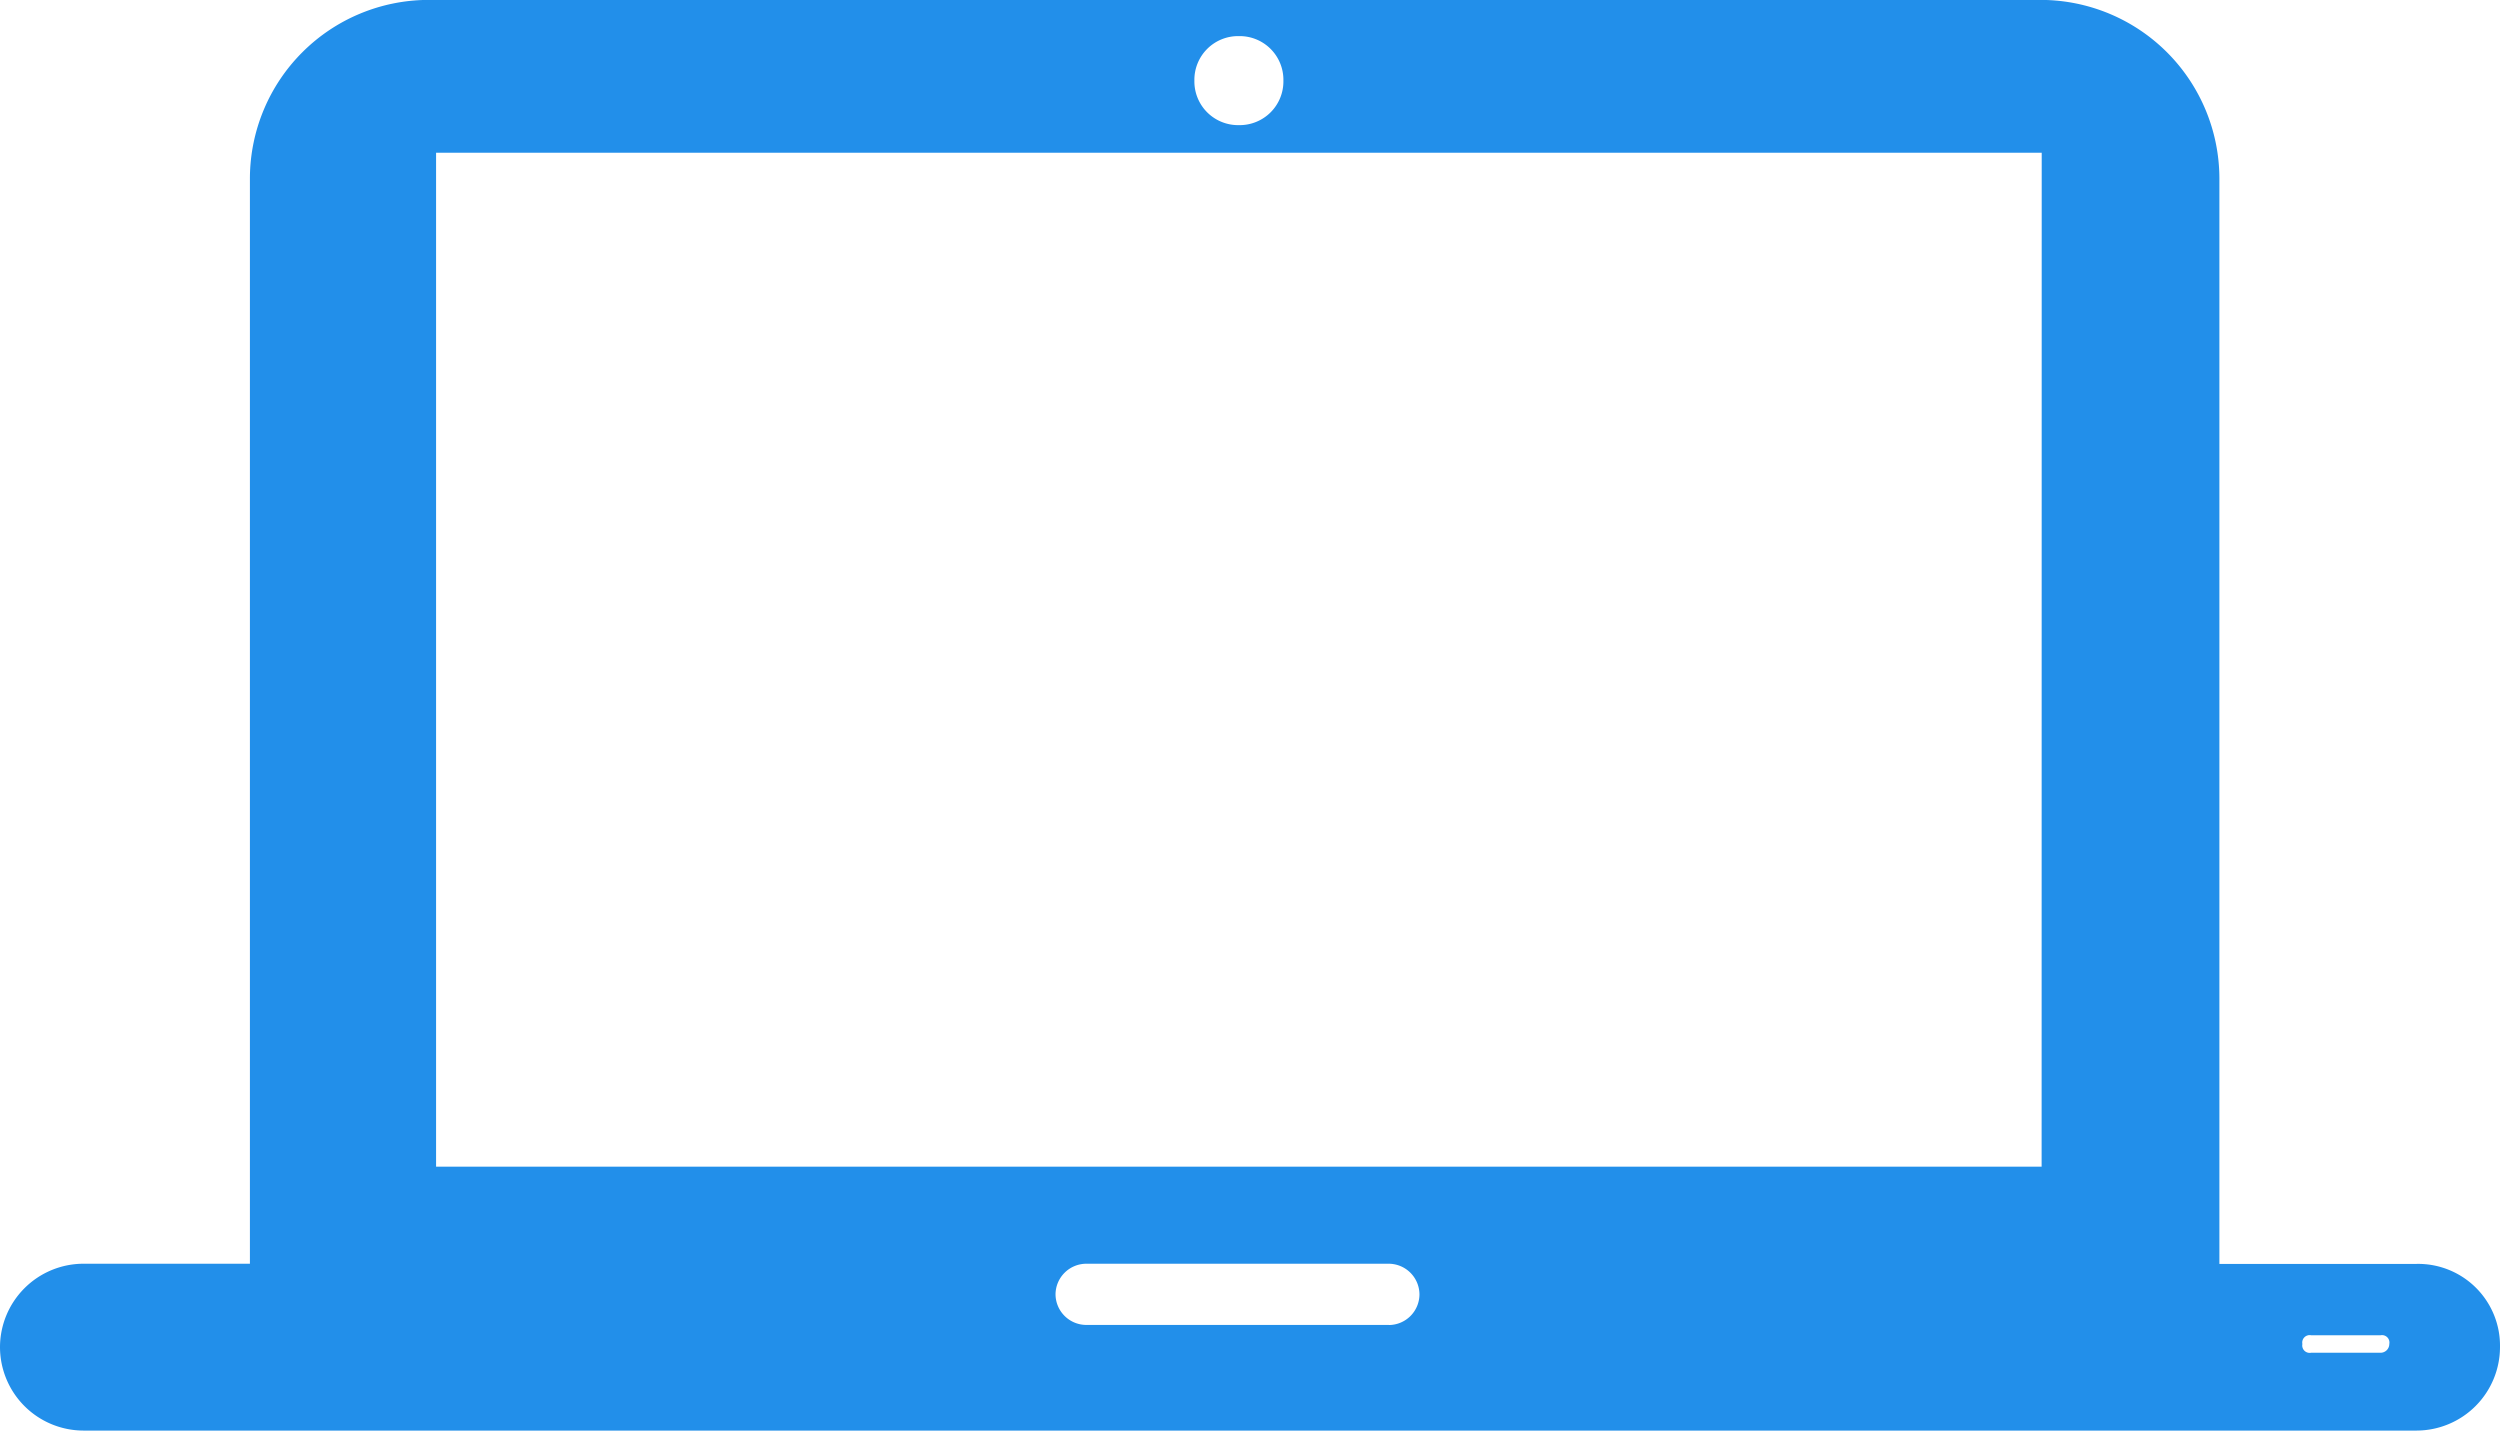
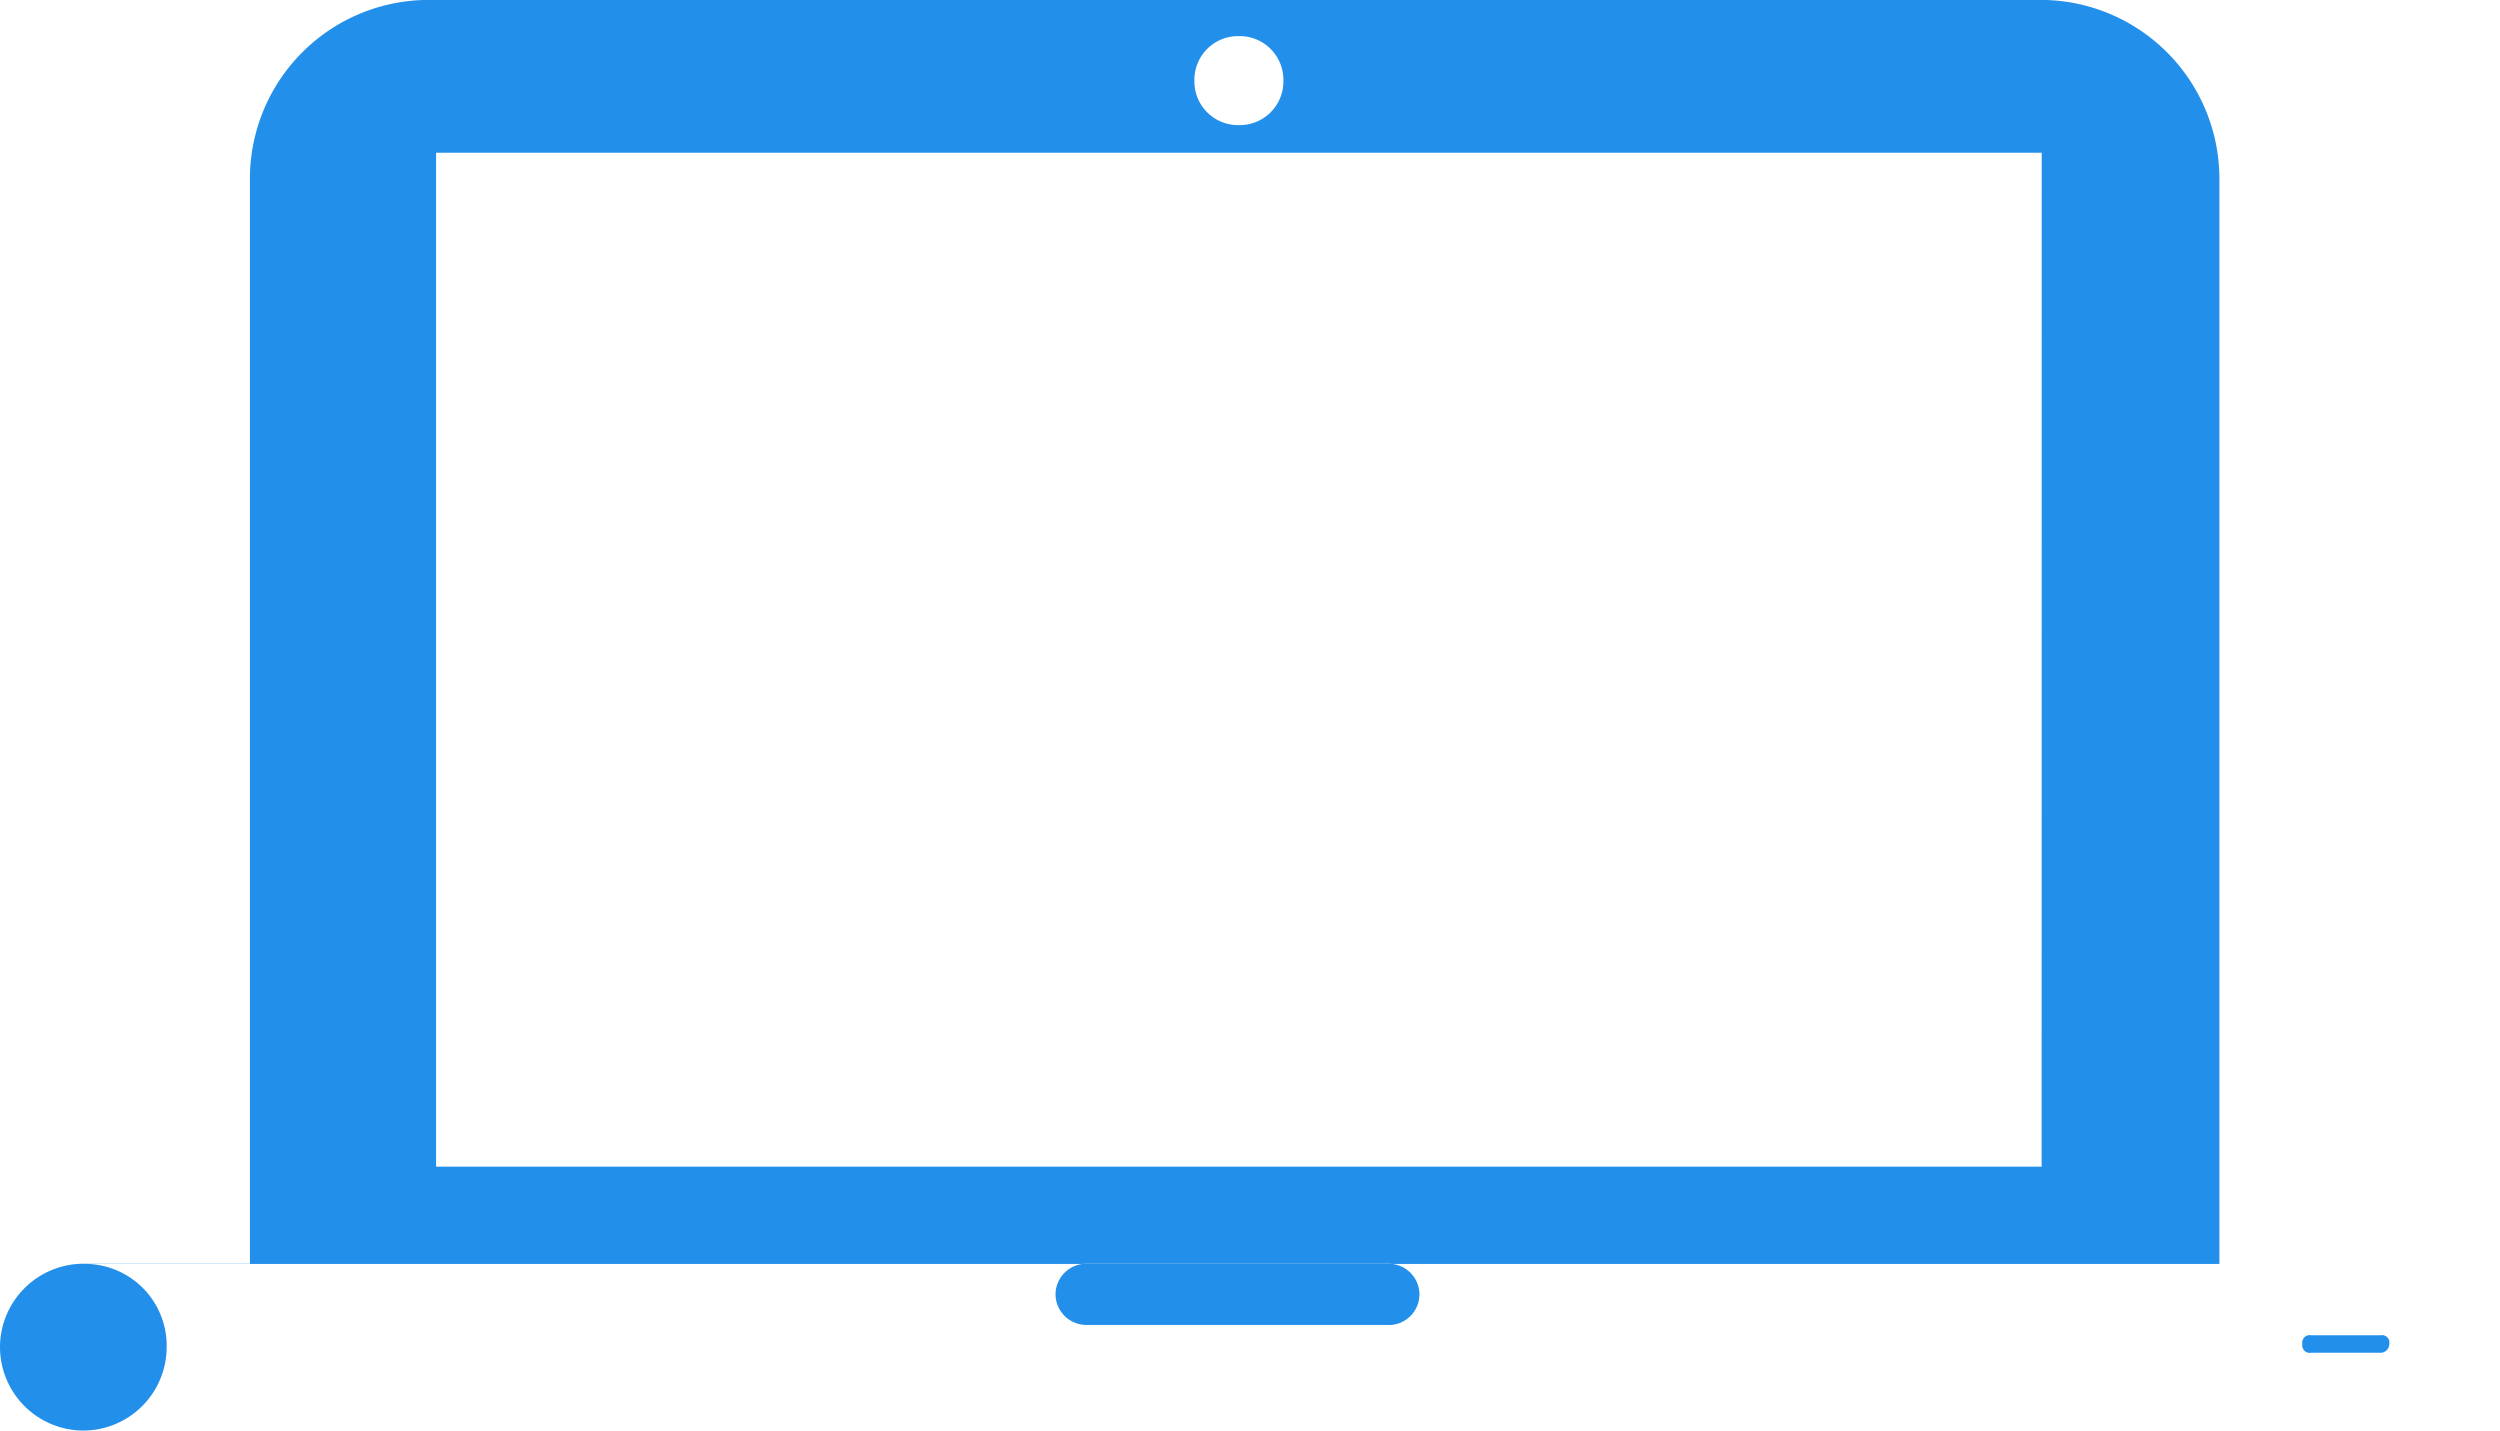
<svg xmlns="http://www.w3.org/2000/svg" width="28.59" height="16.36" viewBox="0 0 28.59 16.36">
  <g transform="translate(0)">
-     <path d="M32.637-61.245H30.381V-73.666A2.046,2.046,0,0,0,28.348-75.7H9.891a2.046,2.046,0,0,0-2.033,2.033v12.42H5.953A.956.956,0,0,0,5-60.292a.956.956,0,0,0,.953.953H32.637a.956.956,0,0,0,.953-.953.936.936,0,0,0-.953-.953ZM19.168-75.286a.5.5,0,0,1,.509.509.5.5,0,0,1-.509.509.5.5,0,0,1-.509-.509A.5.5,0,0,1,19.168-75.286Zm1.715,14.739H17.421a.353.353,0,0,1-.35-.35.353.353,0,0,1,.35-.35h3.462a.353.353,0,0,1,.35.35A.352.352,0,0,1,20.883-60.546Zm7.465-1.81H9.987V-73.952H28.349Zm3.875,2.128H31.43a.085.085,0,0,1-.1-.1.085.085,0,0,1,.1-.1h.794a.085.085,0,0,1,.1.1A.1.1,0,0,1,32.224-60.229Z" transform="translate(-5 75.699)" fill="#228fea" />
+     <path d="M32.637-61.245H30.381V-73.666A2.046,2.046,0,0,0,28.348-75.7H9.891a2.046,2.046,0,0,0-2.033,2.033v12.42H5.953A.956.956,0,0,0,5-60.292a.956.956,0,0,0,.953.953a.956.956,0,0,0,.953-.953.936.936,0,0,0-.953-.953ZM19.168-75.286a.5.5,0,0,1,.509.509.5.5,0,0,1-.509.509.5.5,0,0,1-.509-.509A.5.5,0,0,1,19.168-75.286Zm1.715,14.739H17.421a.353.353,0,0,1-.35-.35.353.353,0,0,1,.35-.35h3.462a.353.353,0,0,1,.35.35A.352.352,0,0,1,20.883-60.546Zm7.465-1.81H9.987V-73.952H28.349Zm3.875,2.128H31.43a.085.085,0,0,1-.1-.1.085.085,0,0,1,.1-.1h.794a.085.085,0,0,1,.1.1A.1.1,0,0,1,32.224-60.229Z" transform="translate(-5 75.699)" fill="#228fea" />
  </g>
</svg>